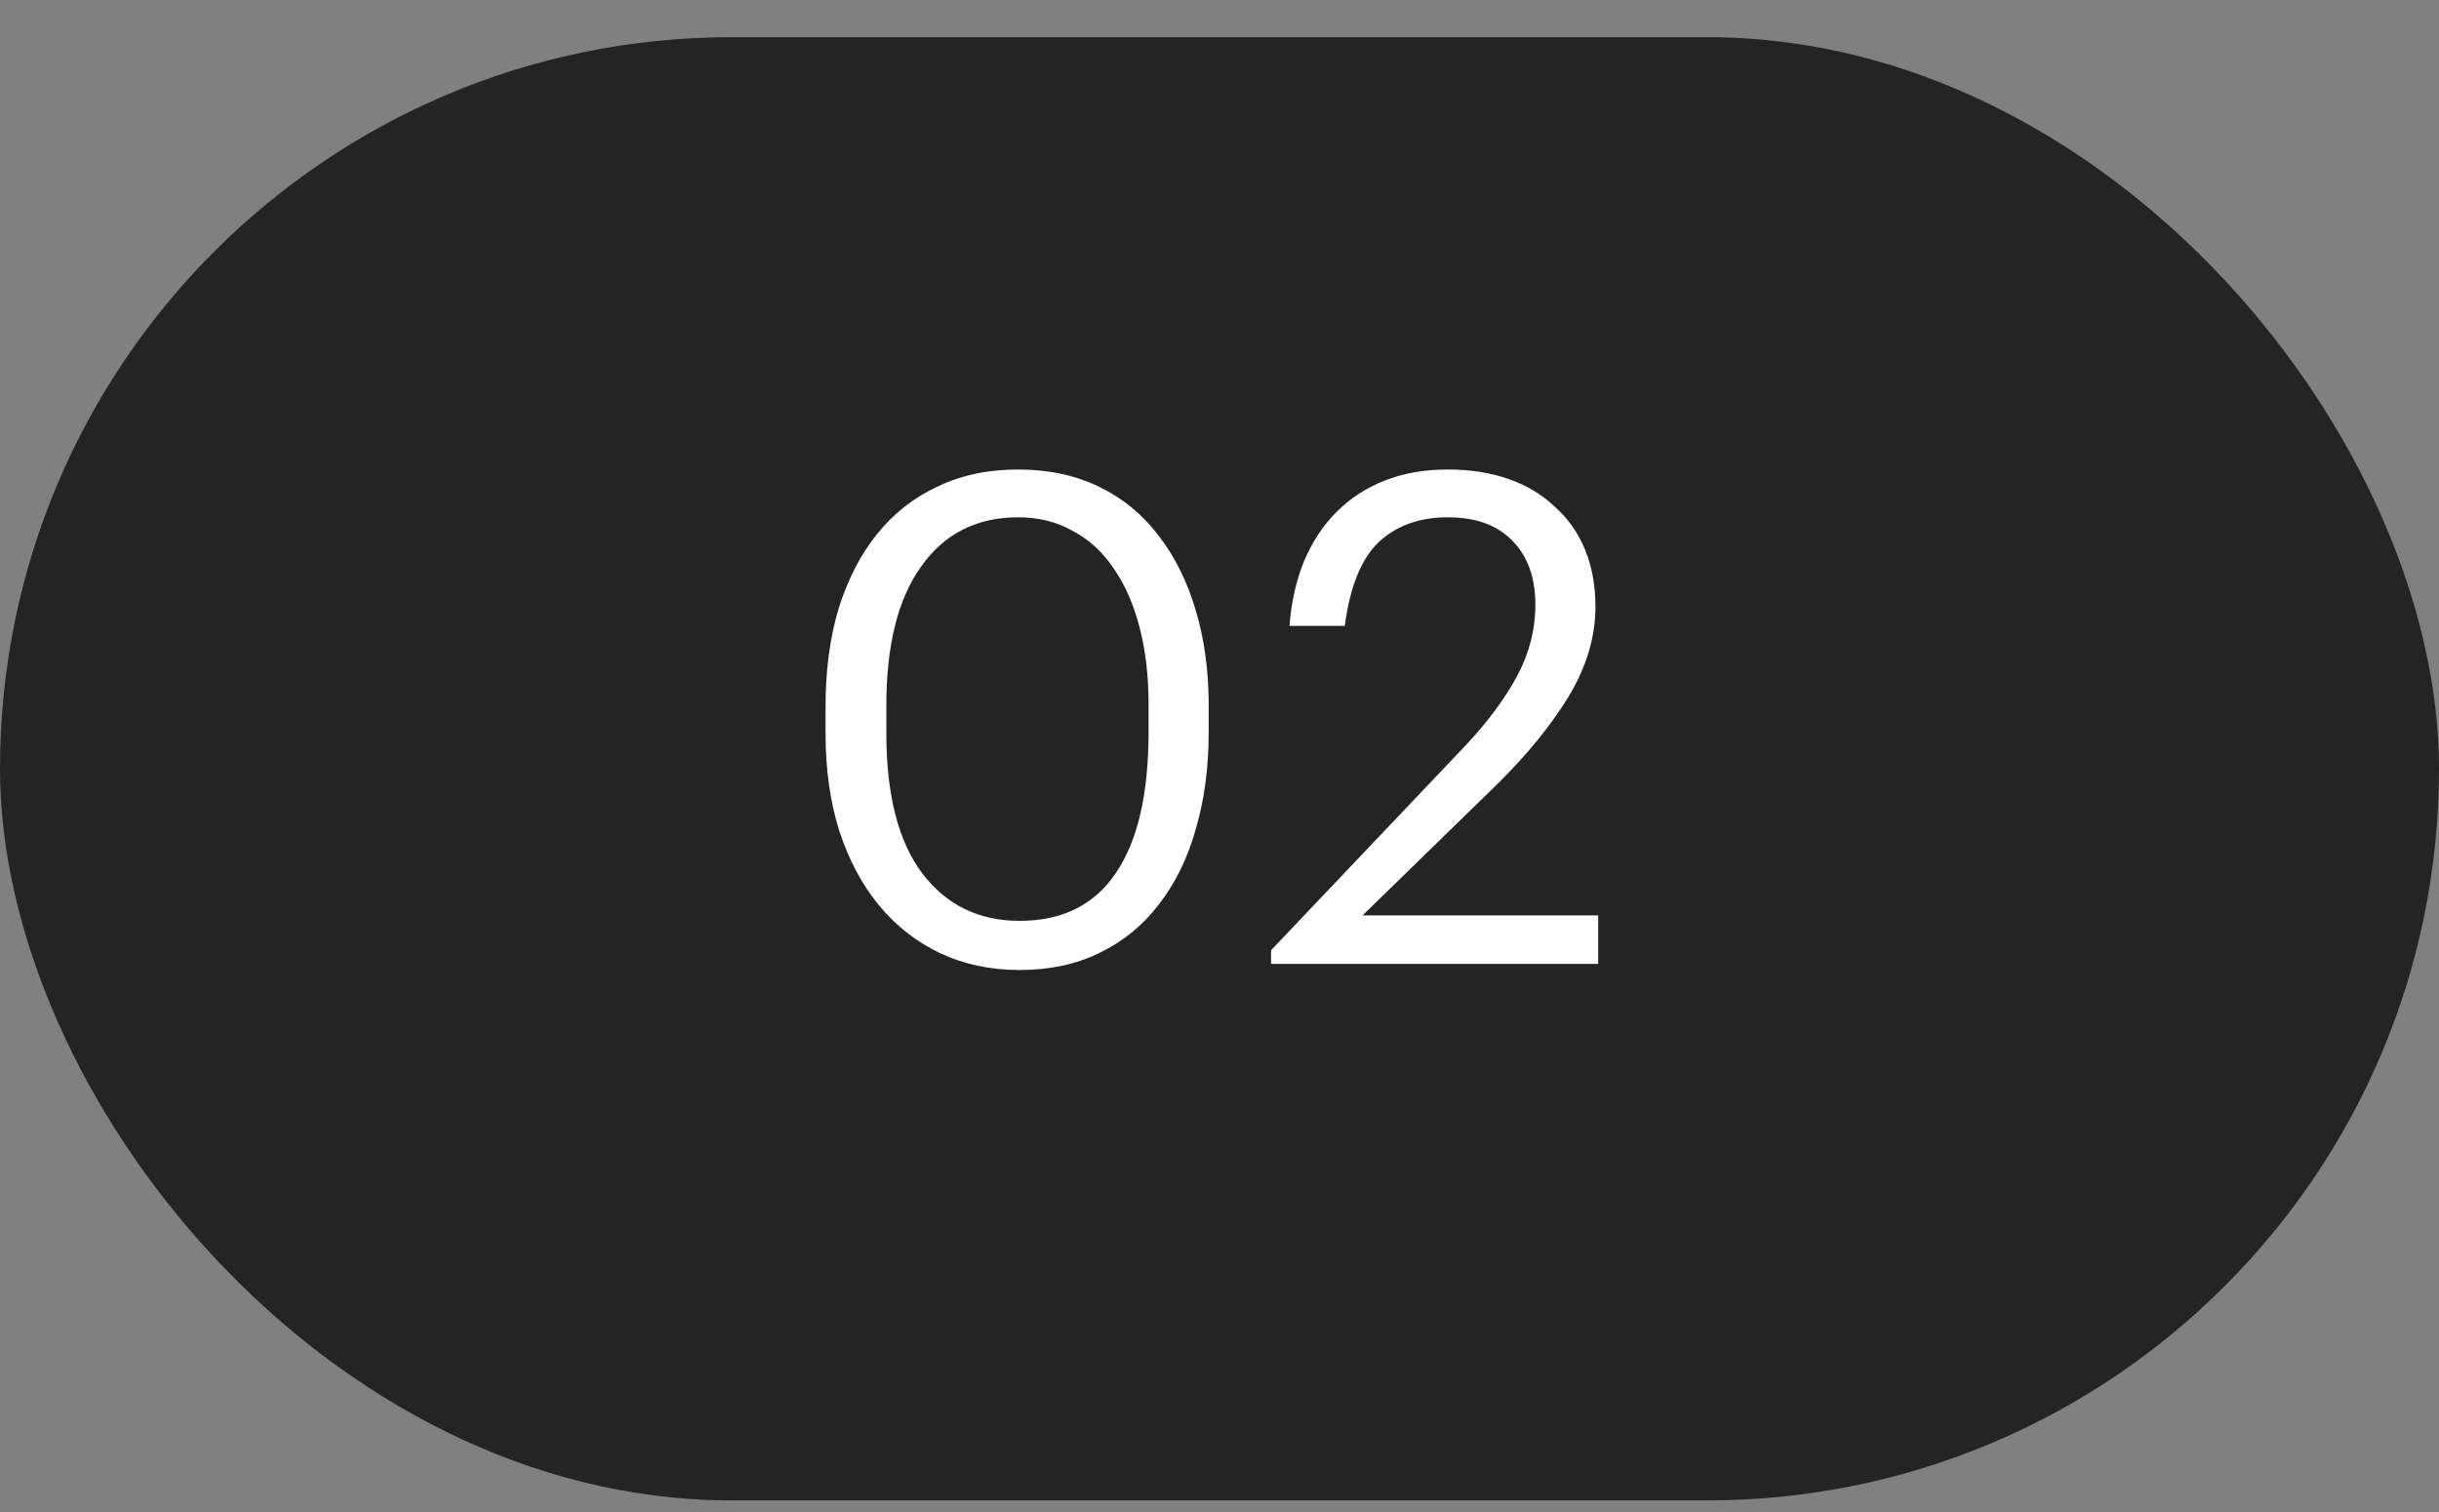
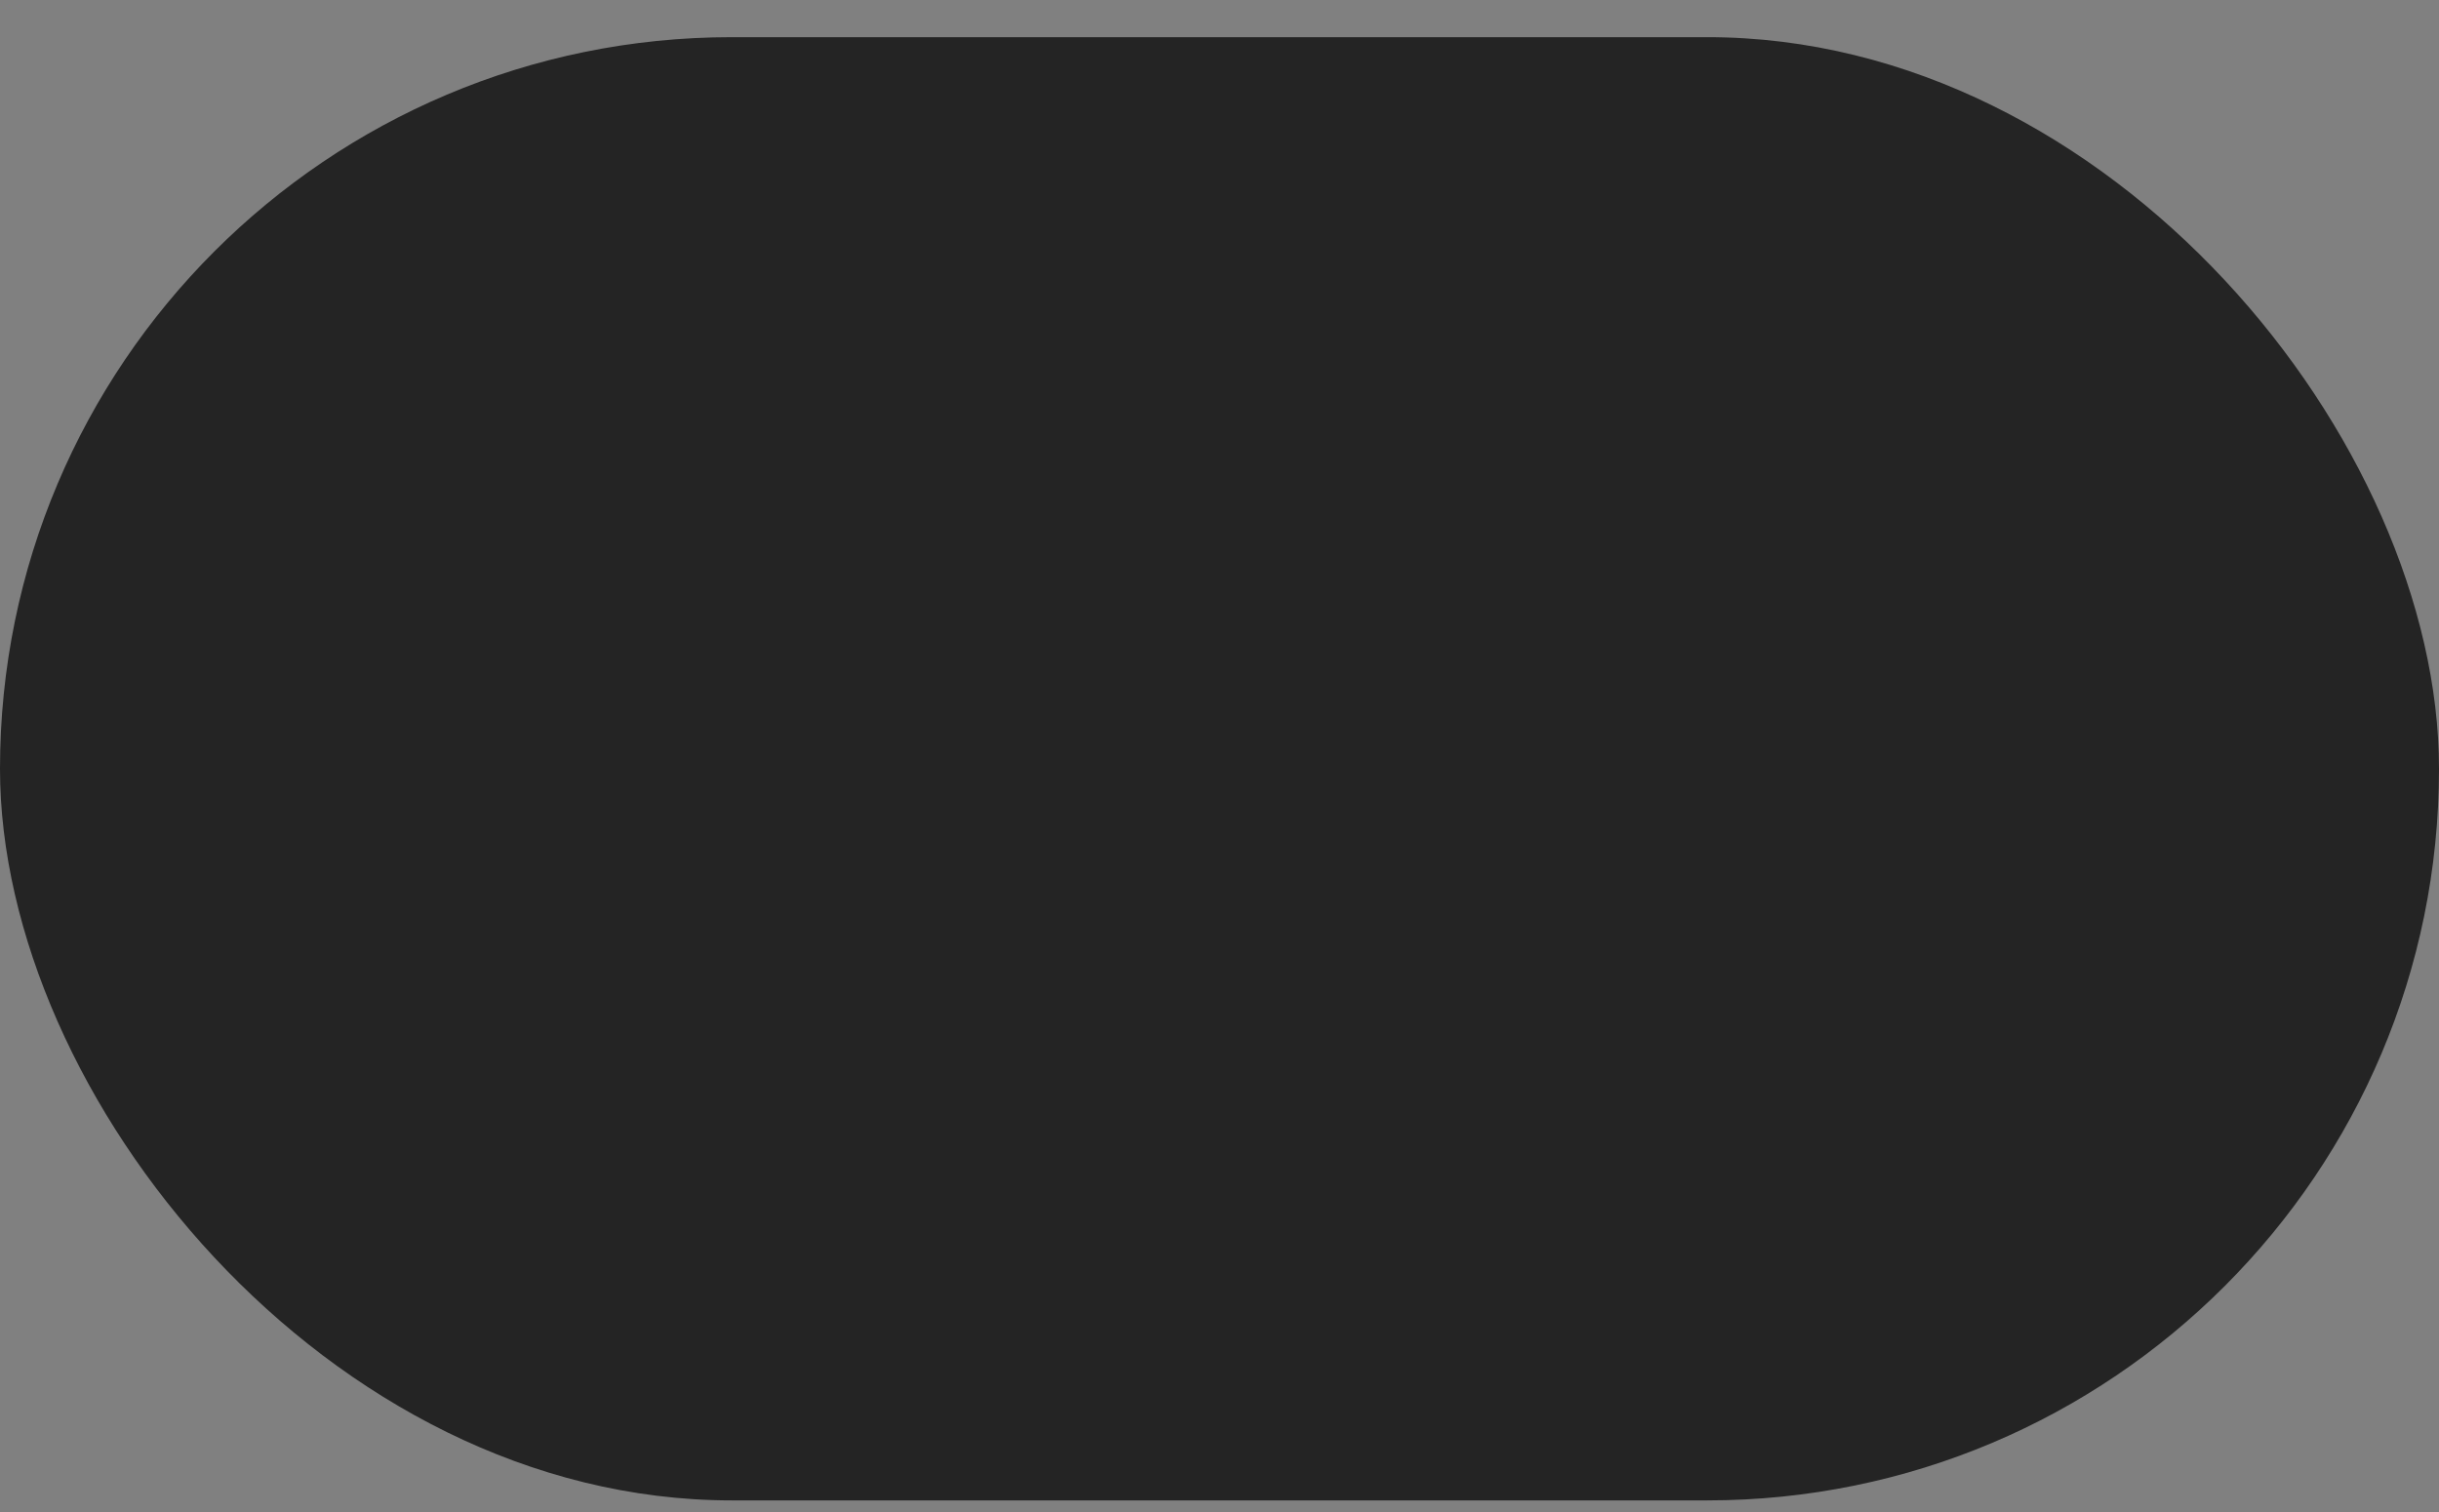
<svg xmlns="http://www.w3.org/2000/svg" width="50" height="31" viewBox="0 0 50 31" fill="none">
  <rect x="0" y="0" width="50" height="31" fill="#808080" stroke="none" />
  <rect y="0.762" width="50" height="30" rx="15" fill="#242424" />
-   <path d="M20.9 18.88C21.777 18.88 22.435 18.553 22.874 17.9C23.322 17.246 23.546 16.28 23.546 15.002V14.442C23.546 13.863 23.485 13.34 23.364 12.874C23.243 12.398 23.065 11.992 22.832 11.656C22.608 11.32 22.328 11.063 21.992 10.886C21.665 10.699 21.292 10.606 20.872 10.606C20.023 10.606 19.36 10.942 18.884 11.614C18.408 12.276 18.17 13.228 18.17 14.47V15.03C18.17 16.299 18.417 17.26 18.912 17.914C19.407 18.558 20.069 18.88 20.9 18.88ZM20.9 19.888C20.303 19.888 19.757 19.771 19.262 19.538C18.777 19.304 18.361 18.978 18.016 18.558C17.671 18.138 17.4 17.629 17.204 17.032C17.017 16.434 16.924 15.772 16.924 15.044V14.484C16.924 13.746 17.013 13.079 17.19 12.482C17.377 11.884 17.638 11.376 17.974 10.956C18.319 10.526 18.735 10.2 19.22 9.976C19.705 9.742 20.256 9.626 20.872 9.626C21.488 9.626 22.039 9.742 22.524 9.976C23.009 10.209 23.415 10.54 23.742 10.97C24.078 11.399 24.335 11.912 24.512 12.51C24.689 13.098 24.778 13.746 24.778 14.456V15.016C24.778 15.744 24.689 16.406 24.512 17.004C24.344 17.601 24.092 18.114 23.756 18.544C23.429 18.973 23.023 19.304 22.538 19.538C22.062 19.771 21.516 19.888 20.9 19.888ZM26.057 19.482L30.033 15.296C30.49 14.81 30.845 14.334 31.097 13.868C31.349 13.401 31.475 12.911 31.475 12.398C31.475 11.838 31.316 11.399 30.999 11.082C30.691 10.764 30.252 10.606 29.683 10.606C29.095 10.606 28.619 10.778 28.255 11.124C27.9 11.469 27.672 12.038 27.569 12.832H26.435C26.472 12.346 26.57 11.908 26.729 11.516C26.897 11.114 27.121 10.774 27.401 10.494C27.681 10.214 28.012 9.999 28.395 9.85C28.778 9.7 29.207 9.626 29.683 9.626C30.14 9.626 30.556 9.691 30.929 9.822C31.302 9.952 31.62 10.144 31.881 10.396C32.152 10.638 32.357 10.932 32.497 11.278C32.637 11.623 32.707 12.01 32.707 12.44C32.707 13.056 32.525 13.667 32.161 14.274C31.797 14.871 31.307 15.473 30.691 16.08L27.933 18.768H32.763V19.762H26.057V19.482Z" fill="white" />
</svg>